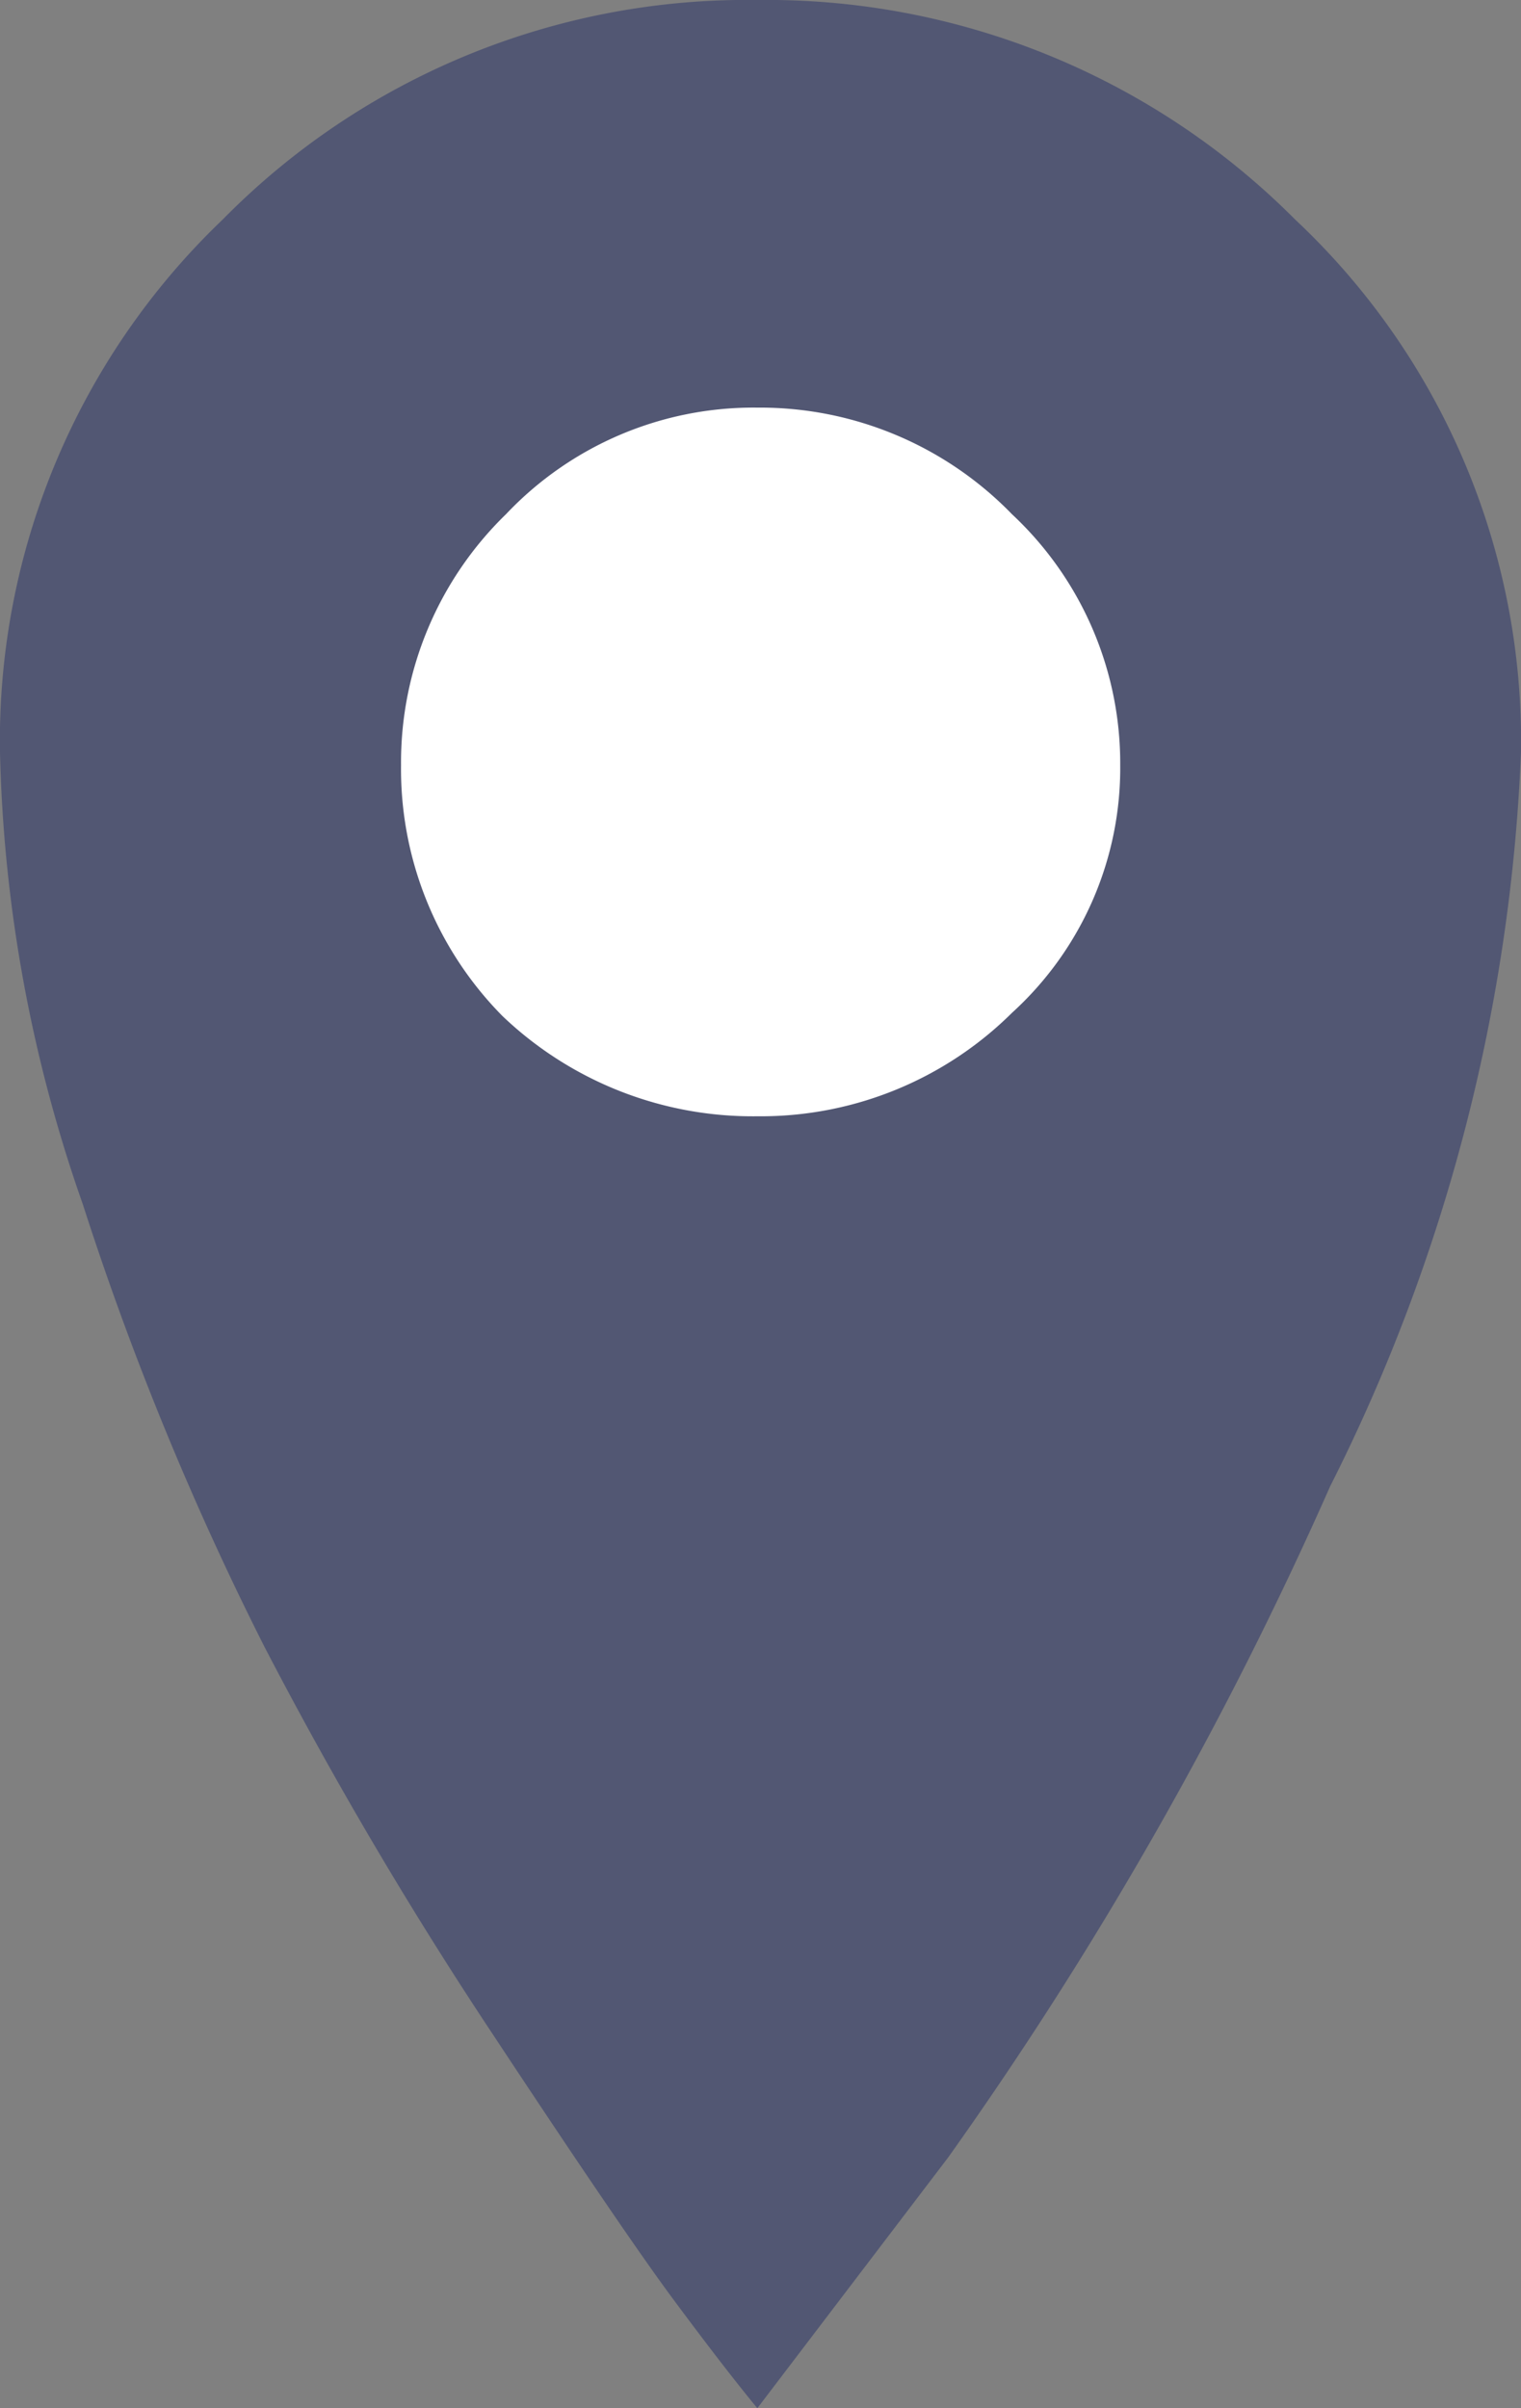
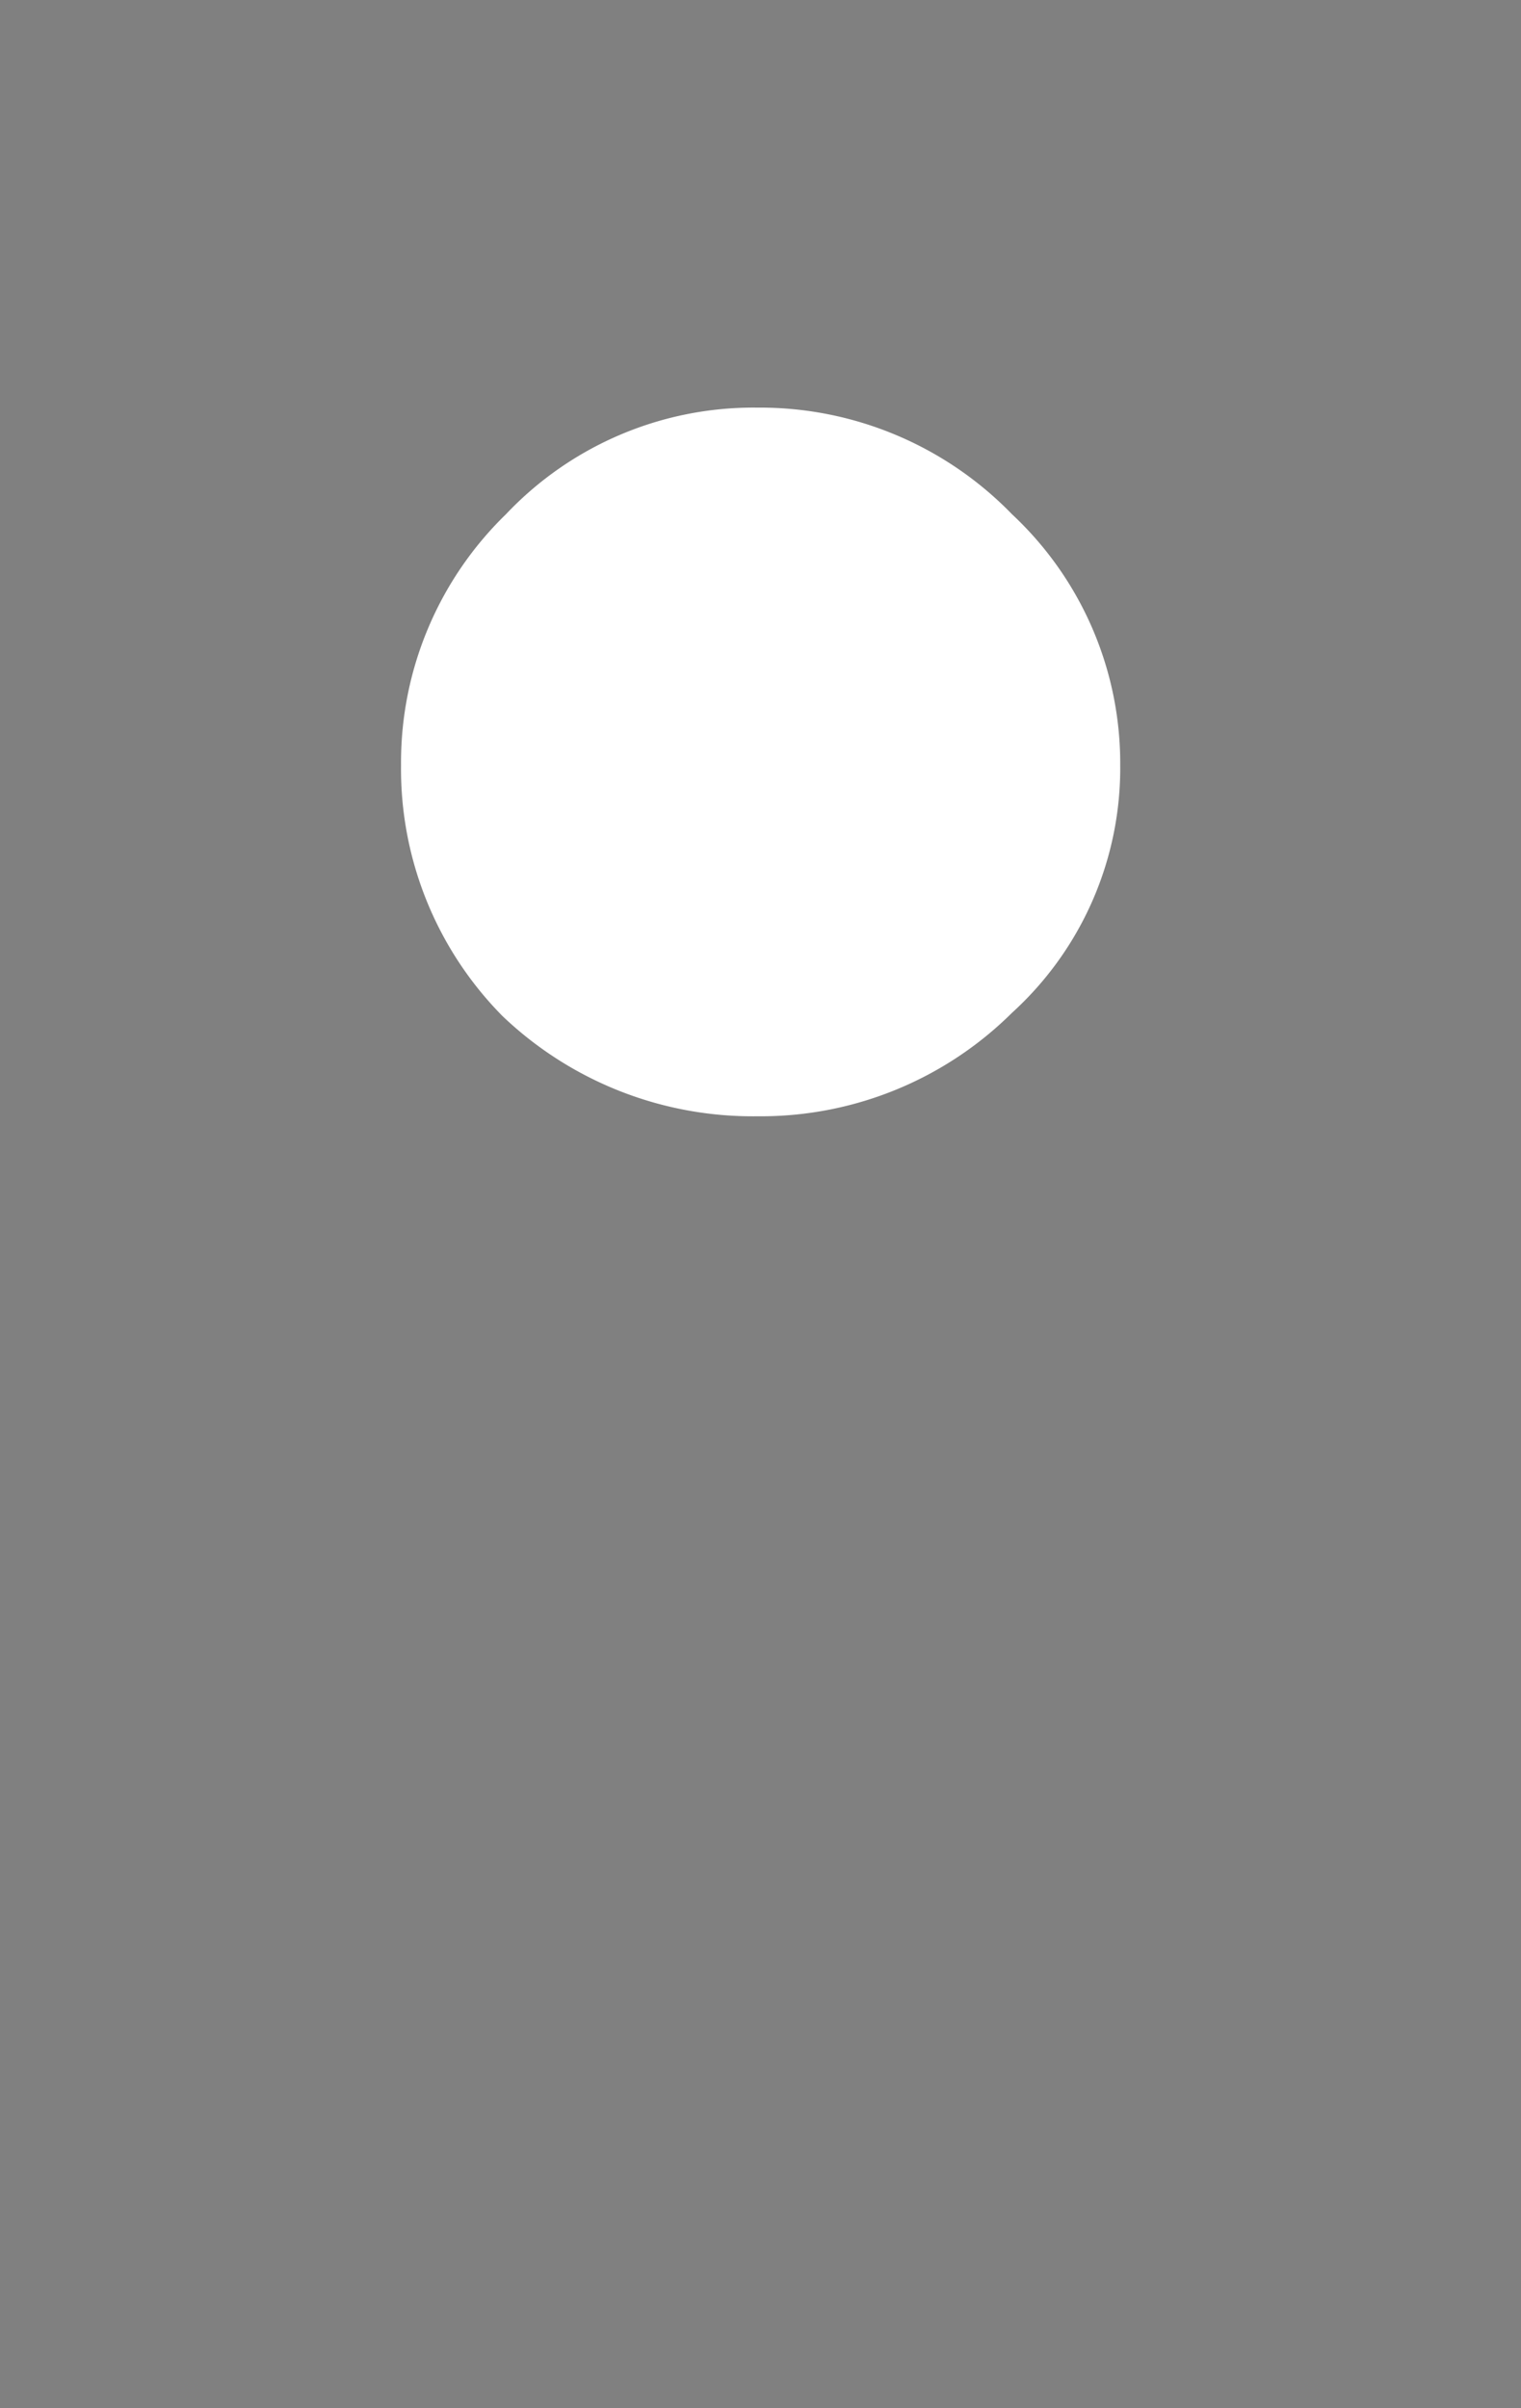
<svg xmlns="http://www.w3.org/2000/svg" width="12" height="19" viewBox="0 0 12 19">
  <rect x="0" y="0" width="12" height="19" fill="#808080" stroke="none" />
  <g id="Group_1" data-name="Group 1" transform="translate(0 -2)">
-     <path id="Path" d="M5.975,19l1.506-1.979a30.168,30.168,0,0,0,3.013-5.294A14.121,14.121,0,0,0,12,5.938a5.645,5.645,0,0,0-1.782-4.206A5.879,5.879,0,0,0,5.975,0,5.8,5.8,0,0,0,1.757,1.732,5.684,5.684,0,0,0,0,5.938,11.508,11.508,0,0,0,.653,9.5a24.106,24.106,0,0,0,1.431,3.488,33.163,33.163,0,0,0,1.808,3.068q1.029,1.559,1.431,2.1T5.975,19Z" transform="translate(0 2)" fill="rgba(36,47,102,0.5)" />
    <path id="Path-2" data-name="Path" d="M2.812,5.591A2.857,2.857,0,0,1,.8,4.8,2.772,2.772,0,0,1,0,2.82,2.729,2.729,0,0,1,.828.841,2.686,2.686,0,0,1,2.812,0,2.768,2.768,0,0,1,4.82.841,2.689,2.689,0,0,1,5.674,2.82,2.61,2.61,0,0,1,4.82,4.775,2.811,2.811,0,0,1,2.812,5.591Z" transform="translate(3.164 5.216)" fill="#fff" />
  </g>
</svg>